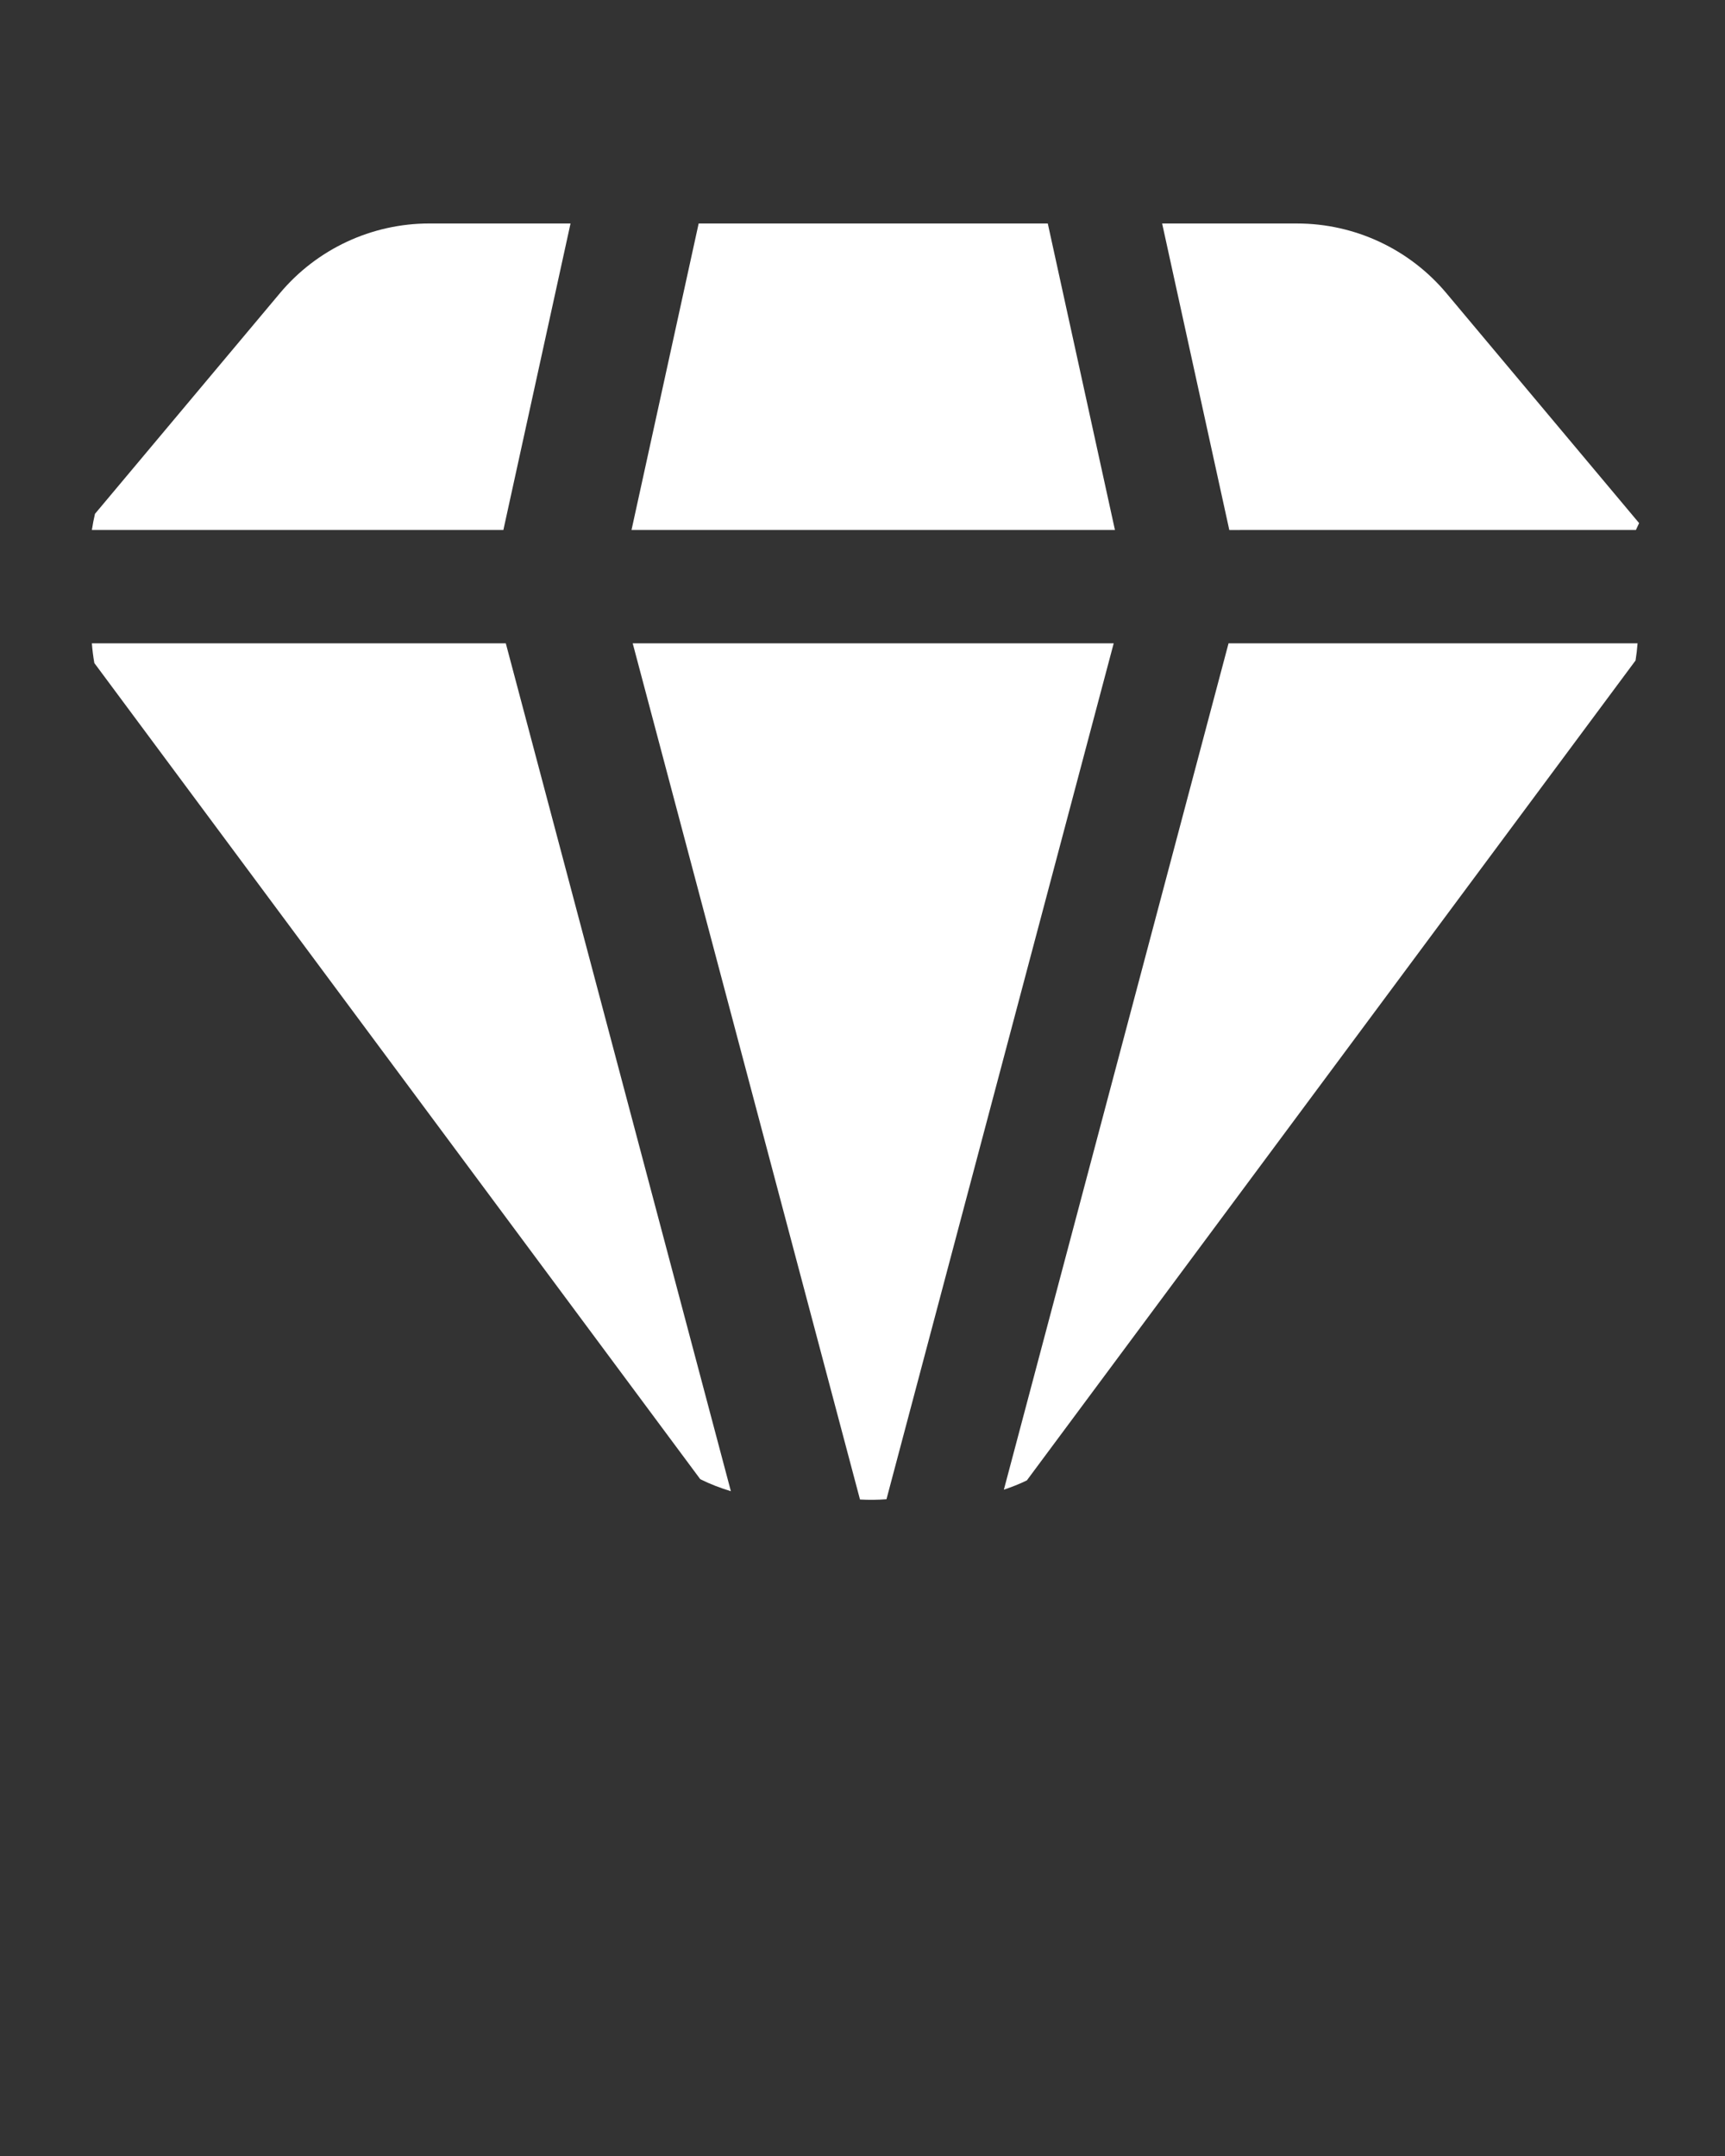
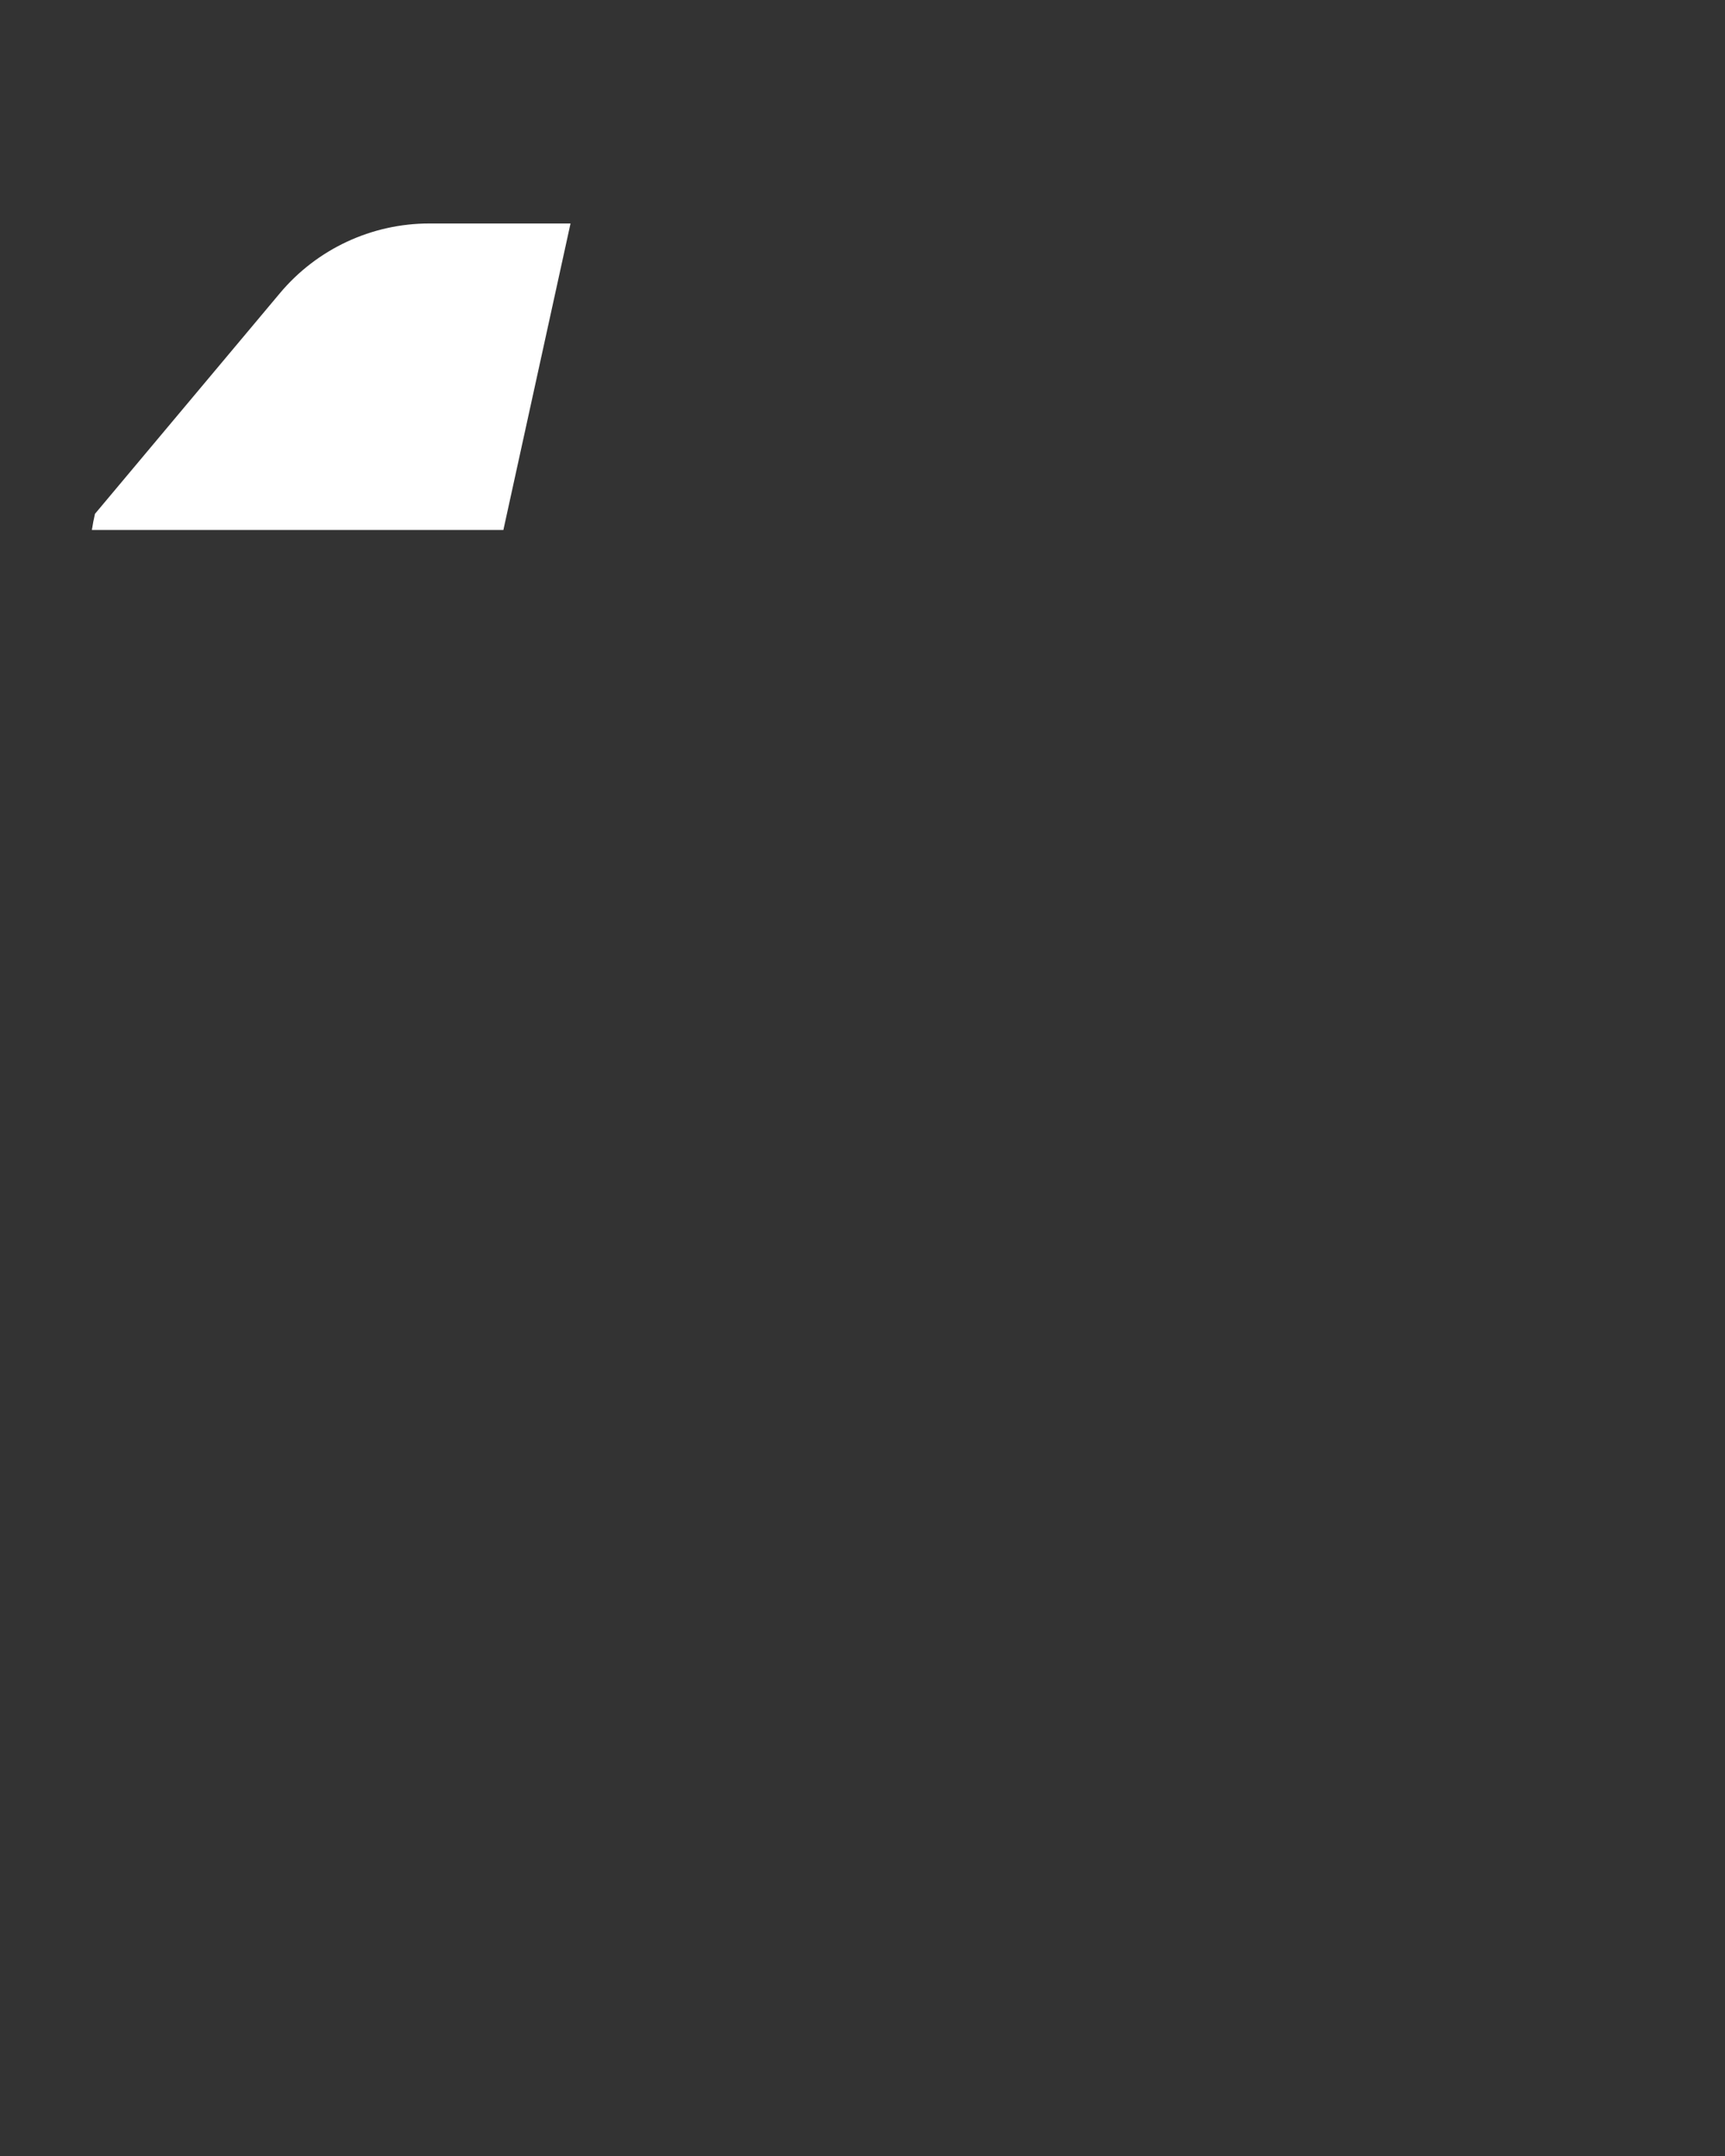
<svg xmlns="http://www.w3.org/2000/svg" version="1.1" x="0px" y="0px" viewBox="0 0 100 125" style="enable-background:new 0 0 100 100;" xml:space="preserve">
  <rect x="0" y="0" width="100" height="125" fill="#333333" stroke="none" />
-   <polygon fill="#fff" points="60.741,12.957 40.502,12.957 36.609,30.729 64.635,30.729 " />
  <path fill="#fff" d="M29.181,30.729l3.893-17.772h-8.188c-3.342,0-6.512,1.479-8.658,4.04  L5.506,29.791c-0.073,0.311-0.133,0.623-0.18,0.938h23.231H29.181z" />
-   <path fill="#fff" d="M36.679,37.299l13.176,49.639c0.512,0.028,1.024,0.024,1.535-0.016  l13.172-49.623H36.679z" />
-   <path fill="#fff" d="M94.814,38.294c0.053-0.331,0.093-0.662,0.117-0.995H71.816h-0.596  l-13.025,49.069c0.452-0.152,0.898-0.326,1.331-0.536L94.814,38.294z" />
-   <path fill="#fff" d="M71.888,30.729h22.946c0.122-0.261,0.065-0.14,0.187-0.401L83.849,16.998  c-2.146-2.561-5.316-4.04-8.658-4.04h-7.821l3.894,17.772H71.888z" />
-   <path fill="#fff" d="M28.727,37.299H5.326c0.028,0.383,0.077,0.763,0.143,1.142l35.126,47.319  c0.574,0.287,1.169,0.512,1.775,0.697L29.322,37.299H28.727z" />
</svg>